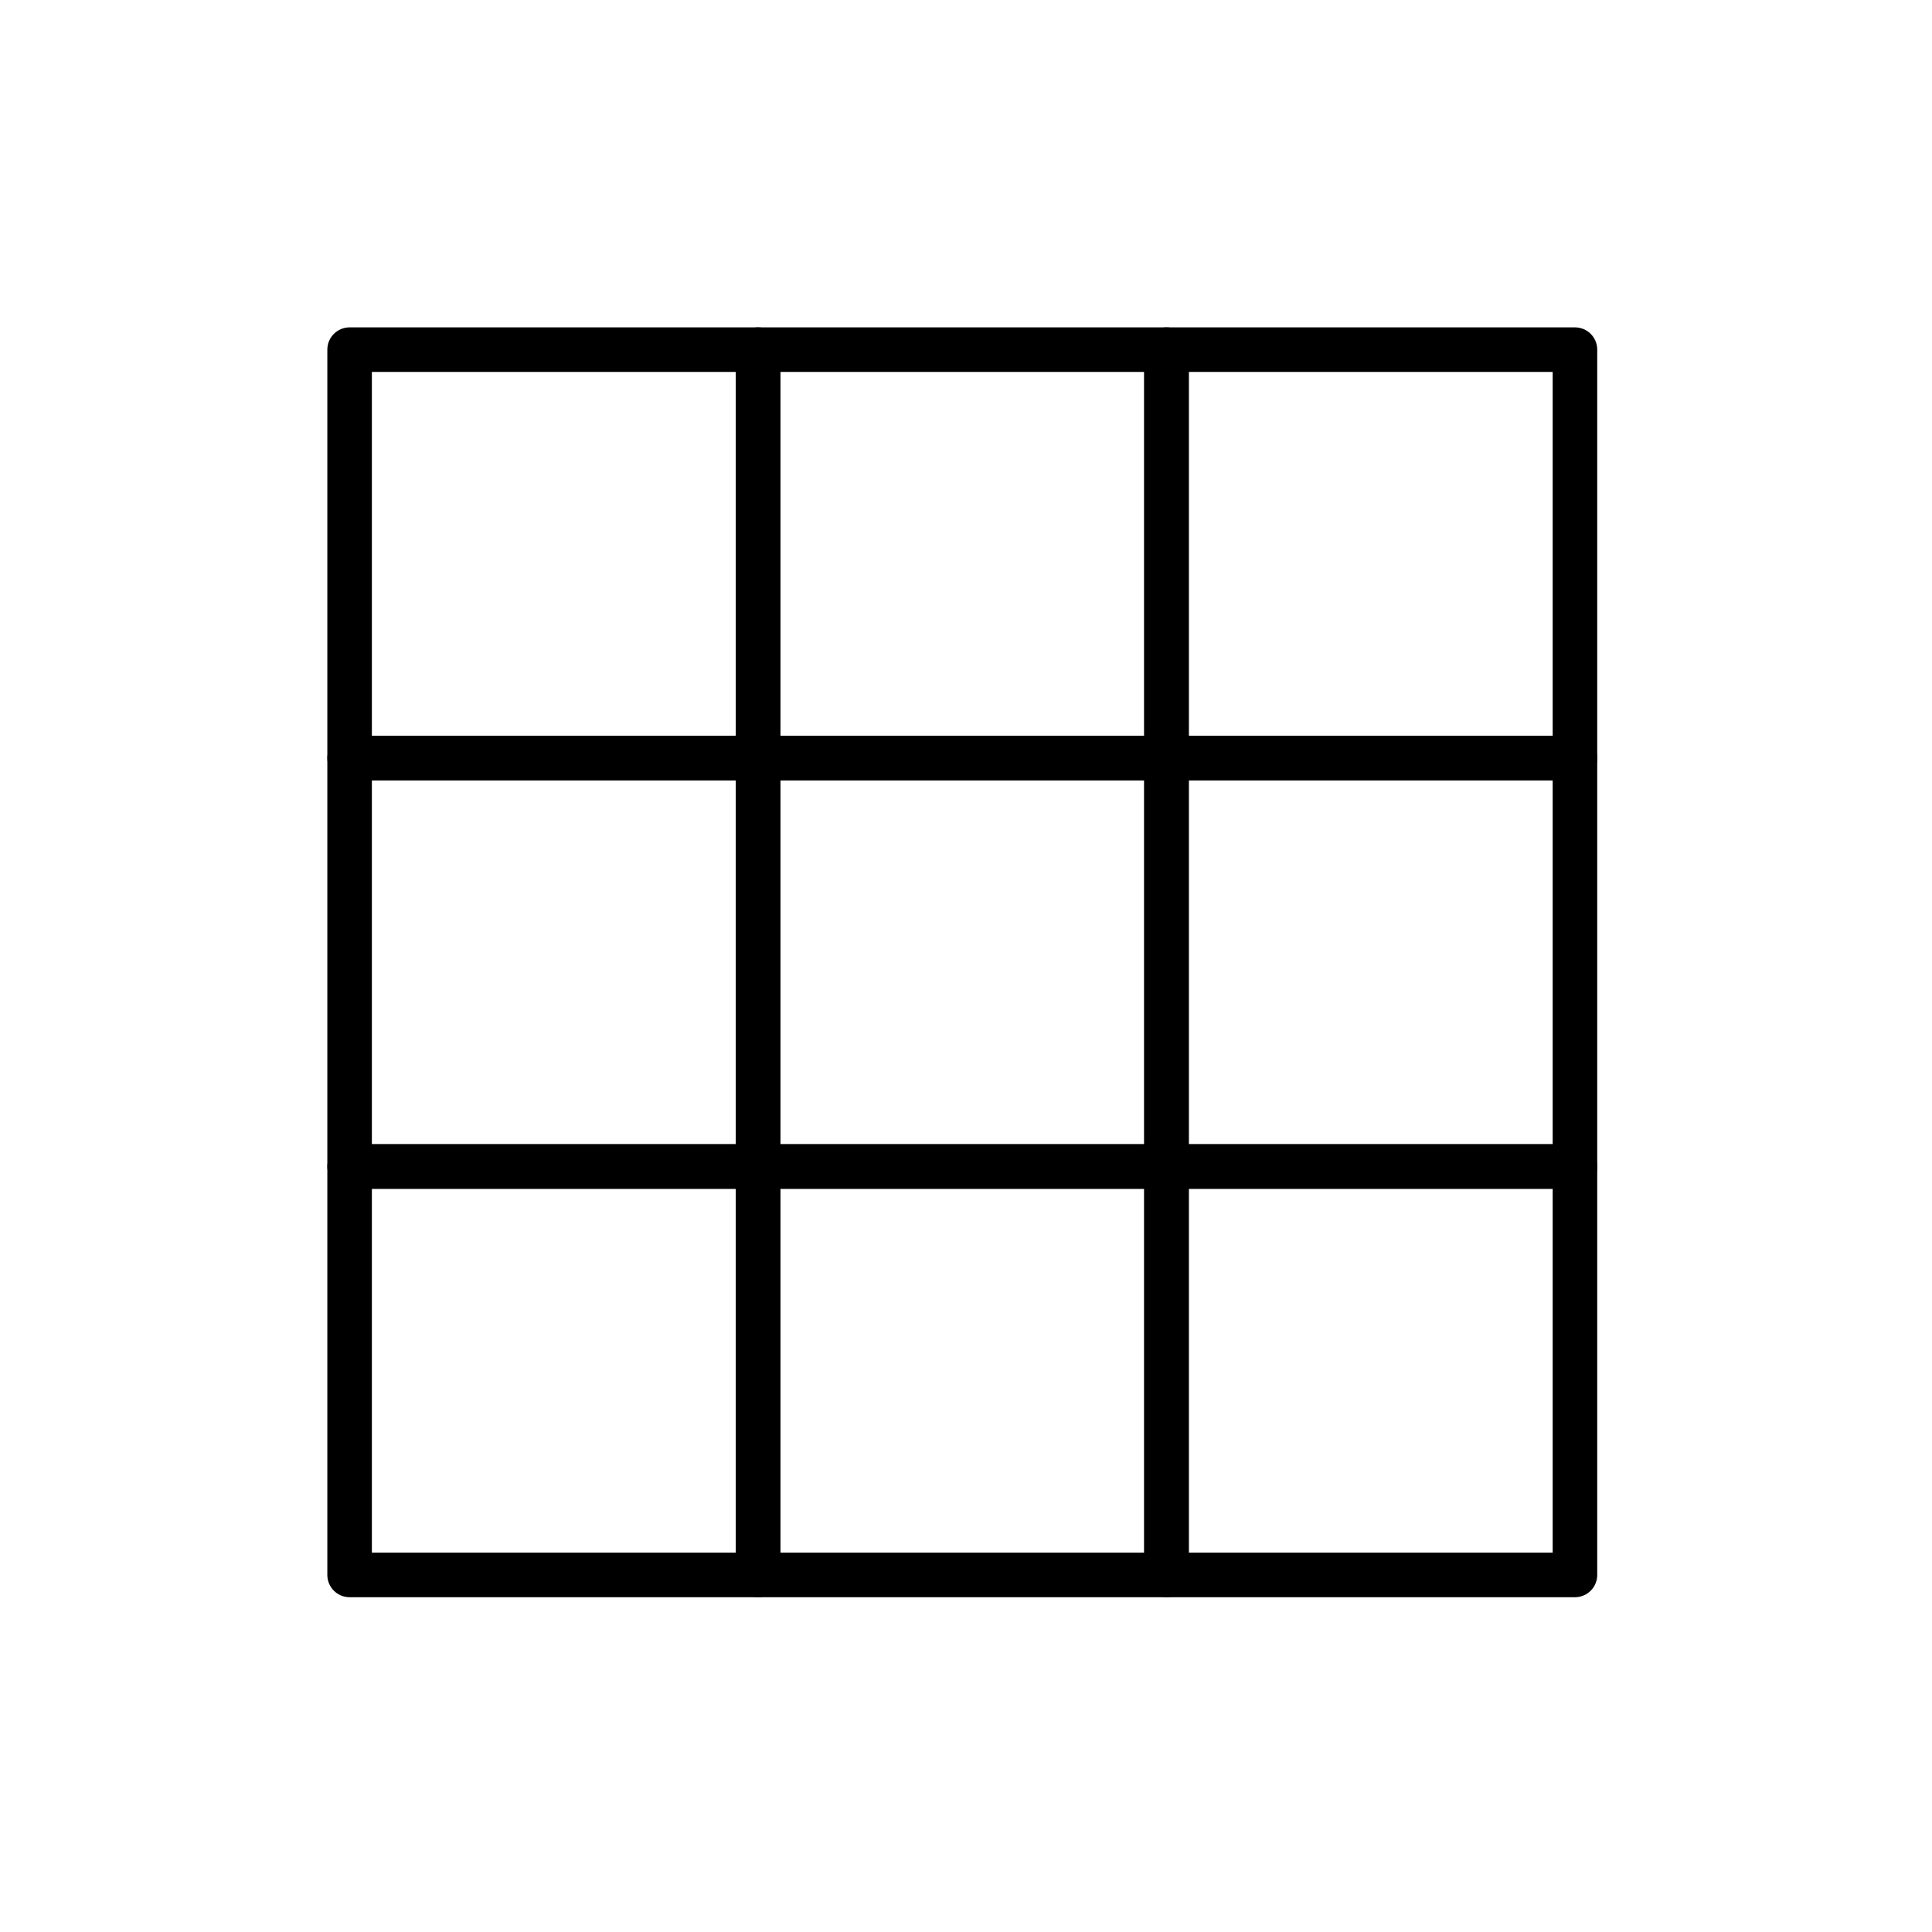
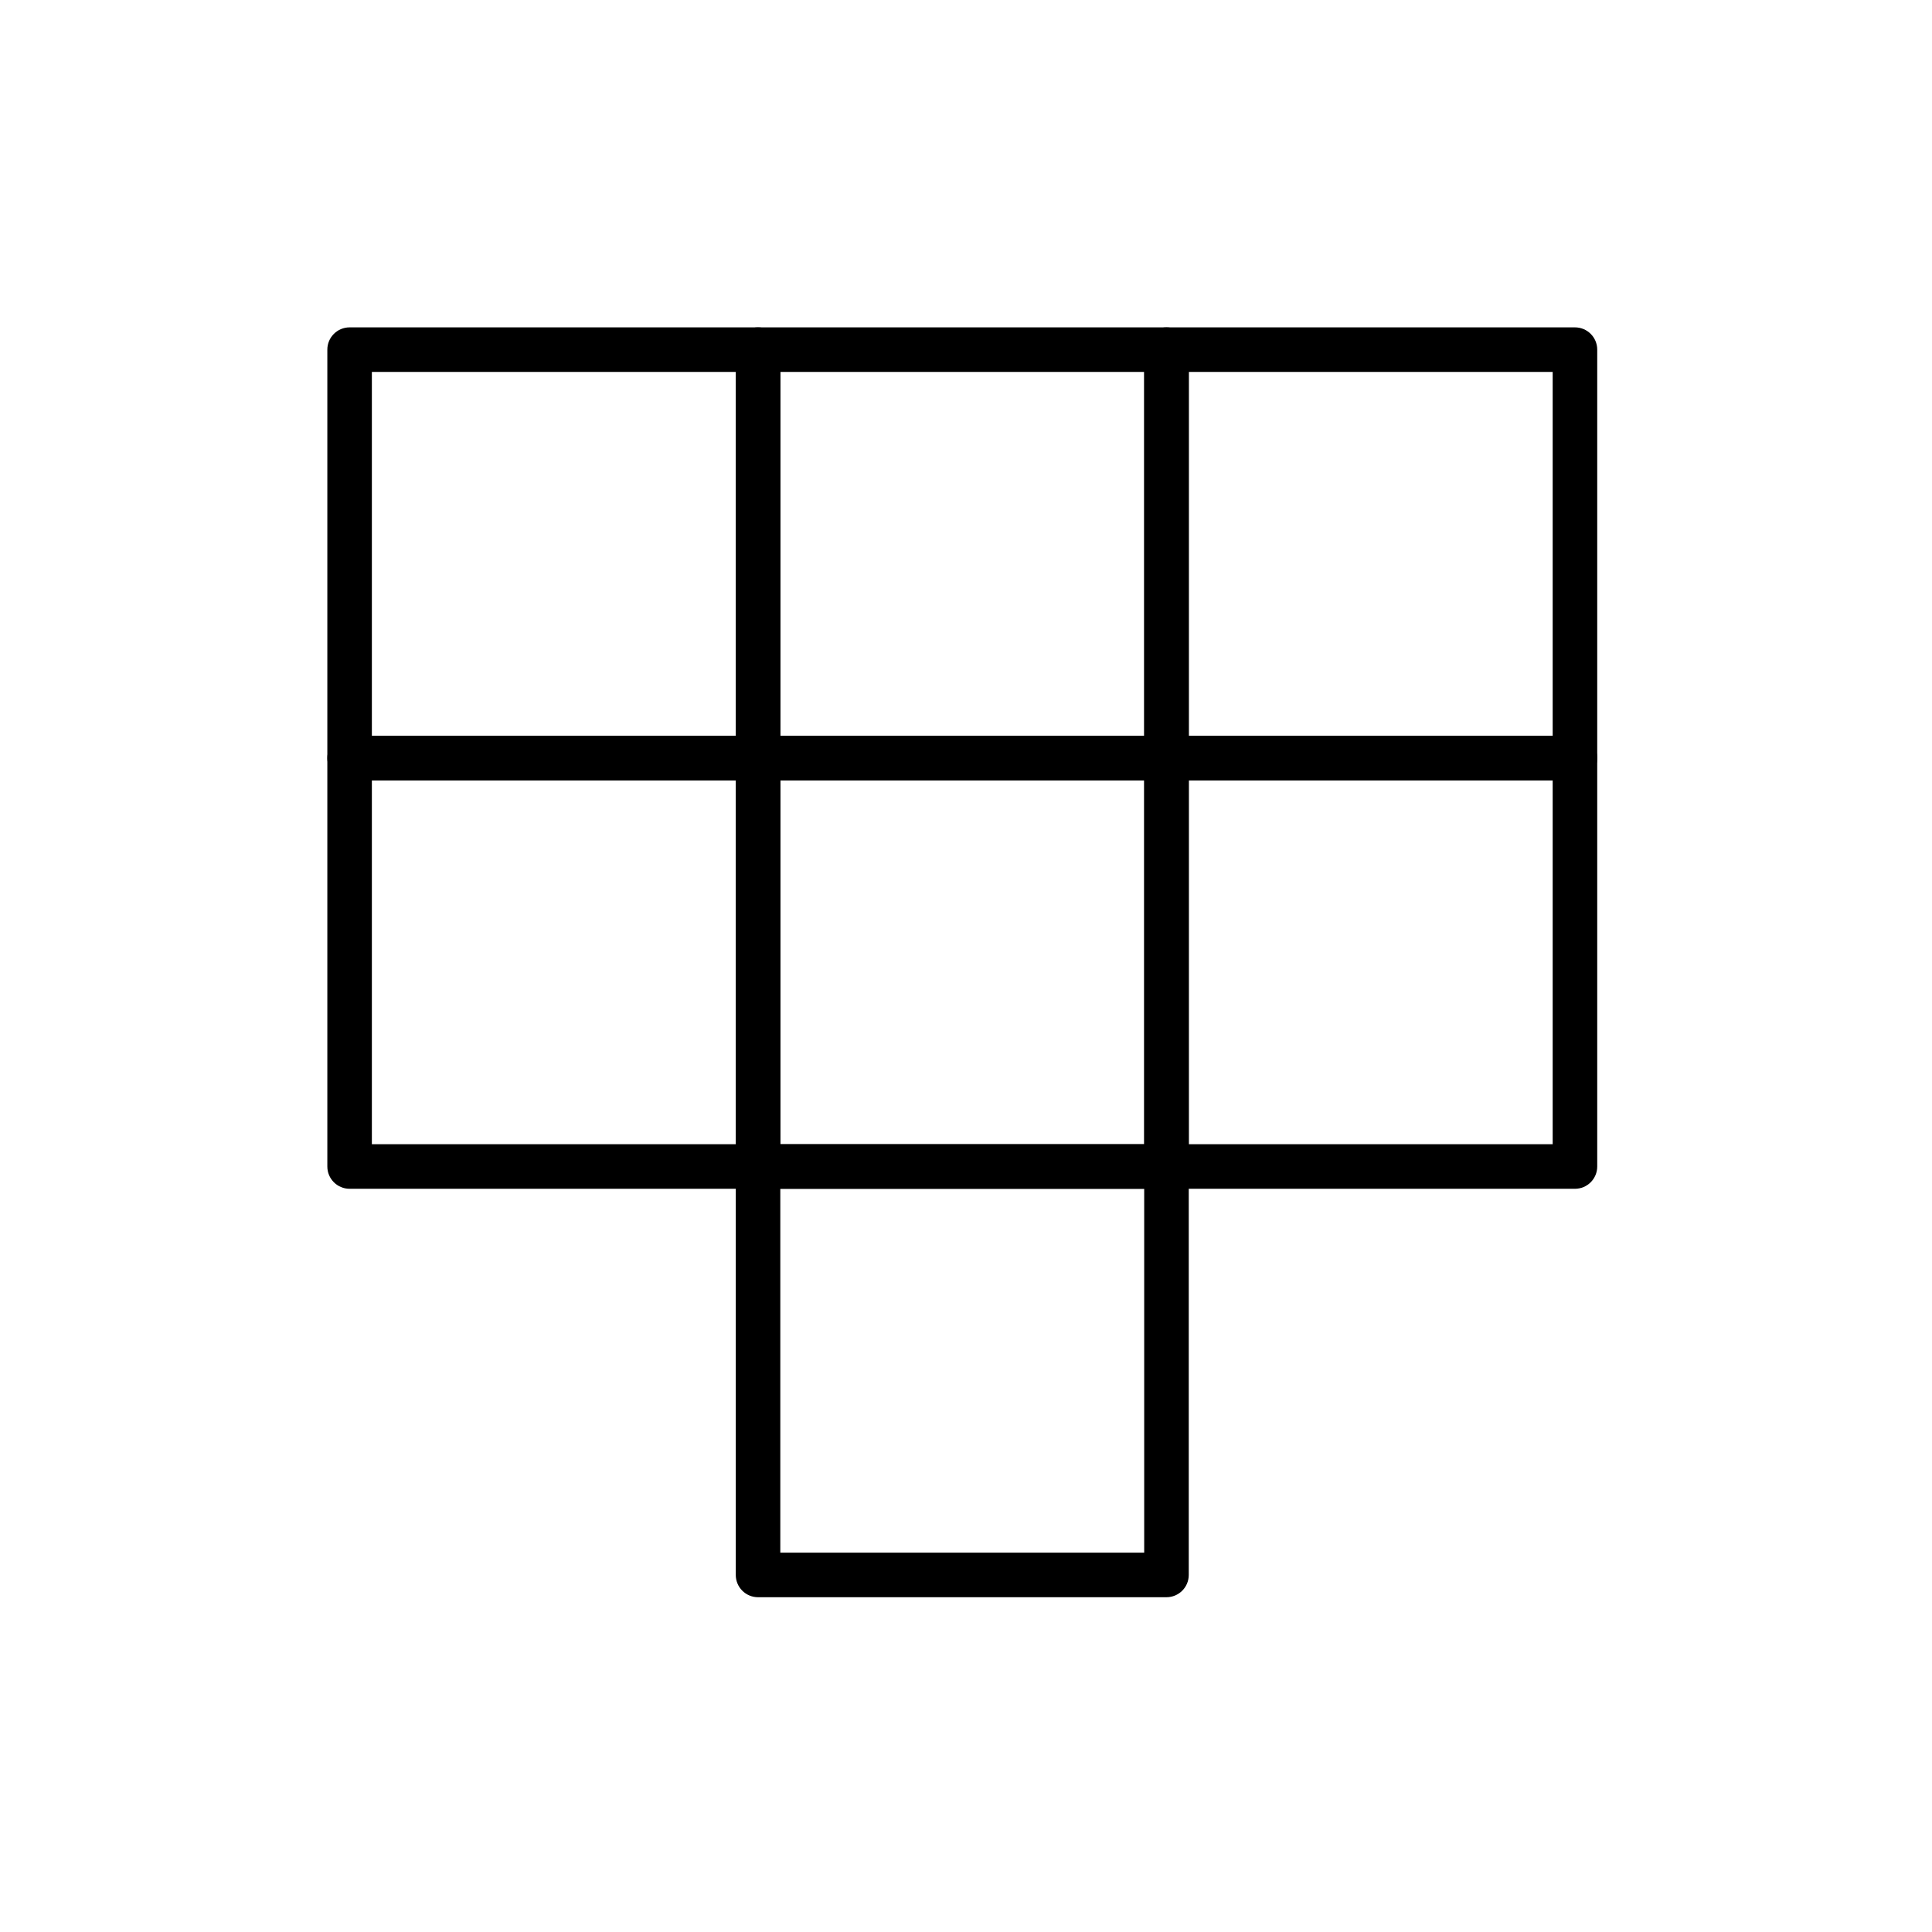
<svg xmlns="http://www.w3.org/2000/svg" fill="#000000" width="800px" height="800px" version="1.1" viewBox="144 144 512 512">
  <g>
    <path d="m344.89 350.8h-108.24c-3.262 0-5.902-2.644-5.902-5.902v-108.24c0-3.262 2.644-5.902 5.902-5.902h108.24c3.262 0 5.902 2.644 5.902 5.902v108.24c0 3.262-2.641 5.902-5.902 5.902zm-102.34-11.805h96.434v-96.434h-96.434z" />
    <path d="m453.13 350.8h-108.24c-3.262 0-5.902-2.644-5.902-5.902v-108.24c0-3.262 2.644-5.902 5.902-5.902h108.24c3.262 0 5.902 2.644 5.902 5.902v108.24c0 3.262-2.644 5.902-5.906 5.902zm-102.34-11.805h96.434v-96.434h-96.434z" />
    <path d="m561.38 350.8h-108.24c-3.262 0-5.902-2.644-5.902-5.902v-108.24c0-3.262 2.644-5.902 5.902-5.902h108.24c3.262 0 5.902 2.644 5.902 5.902v108.24c0 3.262-2.641 5.902-5.902 5.902zm-102.34-11.805h96.434v-96.434h-96.434z" />
    <path d="m344.89 459.04h-108.24c-3.262 0-5.902-2.644-5.902-5.902v-108.24c0-3.262 2.644-5.902 5.902-5.902h108.24c3.262 0 5.902 2.644 5.902 5.902v108.24c0 3.258-2.641 5.902-5.902 5.902zm-102.34-11.809h96.434v-96.434h-96.434z" />
    <path d="m453.13 459.04h-108.24c-3.262 0-5.902-2.644-5.902-5.902v-108.24c0-3.262 2.644-5.902 5.902-5.902h108.24c3.262 0 5.902 2.644 5.902 5.902v108.24c0 3.258-2.644 5.902-5.906 5.902zm-102.34-11.809h96.434v-96.434h-96.434z" />
    <path d="m561.38 459.04h-108.24c-3.262 0-5.902-2.644-5.902-5.902v-108.24c0-3.262 2.644-5.902 5.902-5.902h108.24c3.262 0 5.902 2.644 5.902 5.902v108.24c0 3.258-2.641 5.902-5.902 5.902zm-102.34-11.809h96.434v-96.434h-96.434z" />
-     <path d="m344.89 567.28h-108.24c-3.262 0-5.902-2.644-5.902-5.902v-108.24c0-3.262 2.644-5.902 5.902-5.902h108.24c3.262 0 5.902 2.644 5.902 5.902v108.24c0 3.262-2.641 5.902-5.902 5.902zm-102.34-11.805h96.434v-96.434h-96.434z" />
    <path d="m453.13 567.28h-108.24c-3.262 0-5.902-2.644-5.902-5.902v-108.24c0-3.262 2.644-5.902 5.902-5.902h108.24c3.262 0 5.902 2.644 5.902 5.902v108.24c0 3.262-2.644 5.902-5.906 5.902zm-102.34-11.805h96.434v-96.434h-96.434z" />
-     <path d="m561.38 567.28h-108.24c-3.262 0-5.902-2.644-5.902-5.902v-108.24c0-3.262 2.644-5.902 5.902-5.902h108.24c3.262 0 5.902 2.644 5.902 5.902v108.24c0 3.262-2.641 5.902-5.902 5.902zm-102.34-11.805h96.434v-96.434h-96.434z" />
  </g>
</svg>